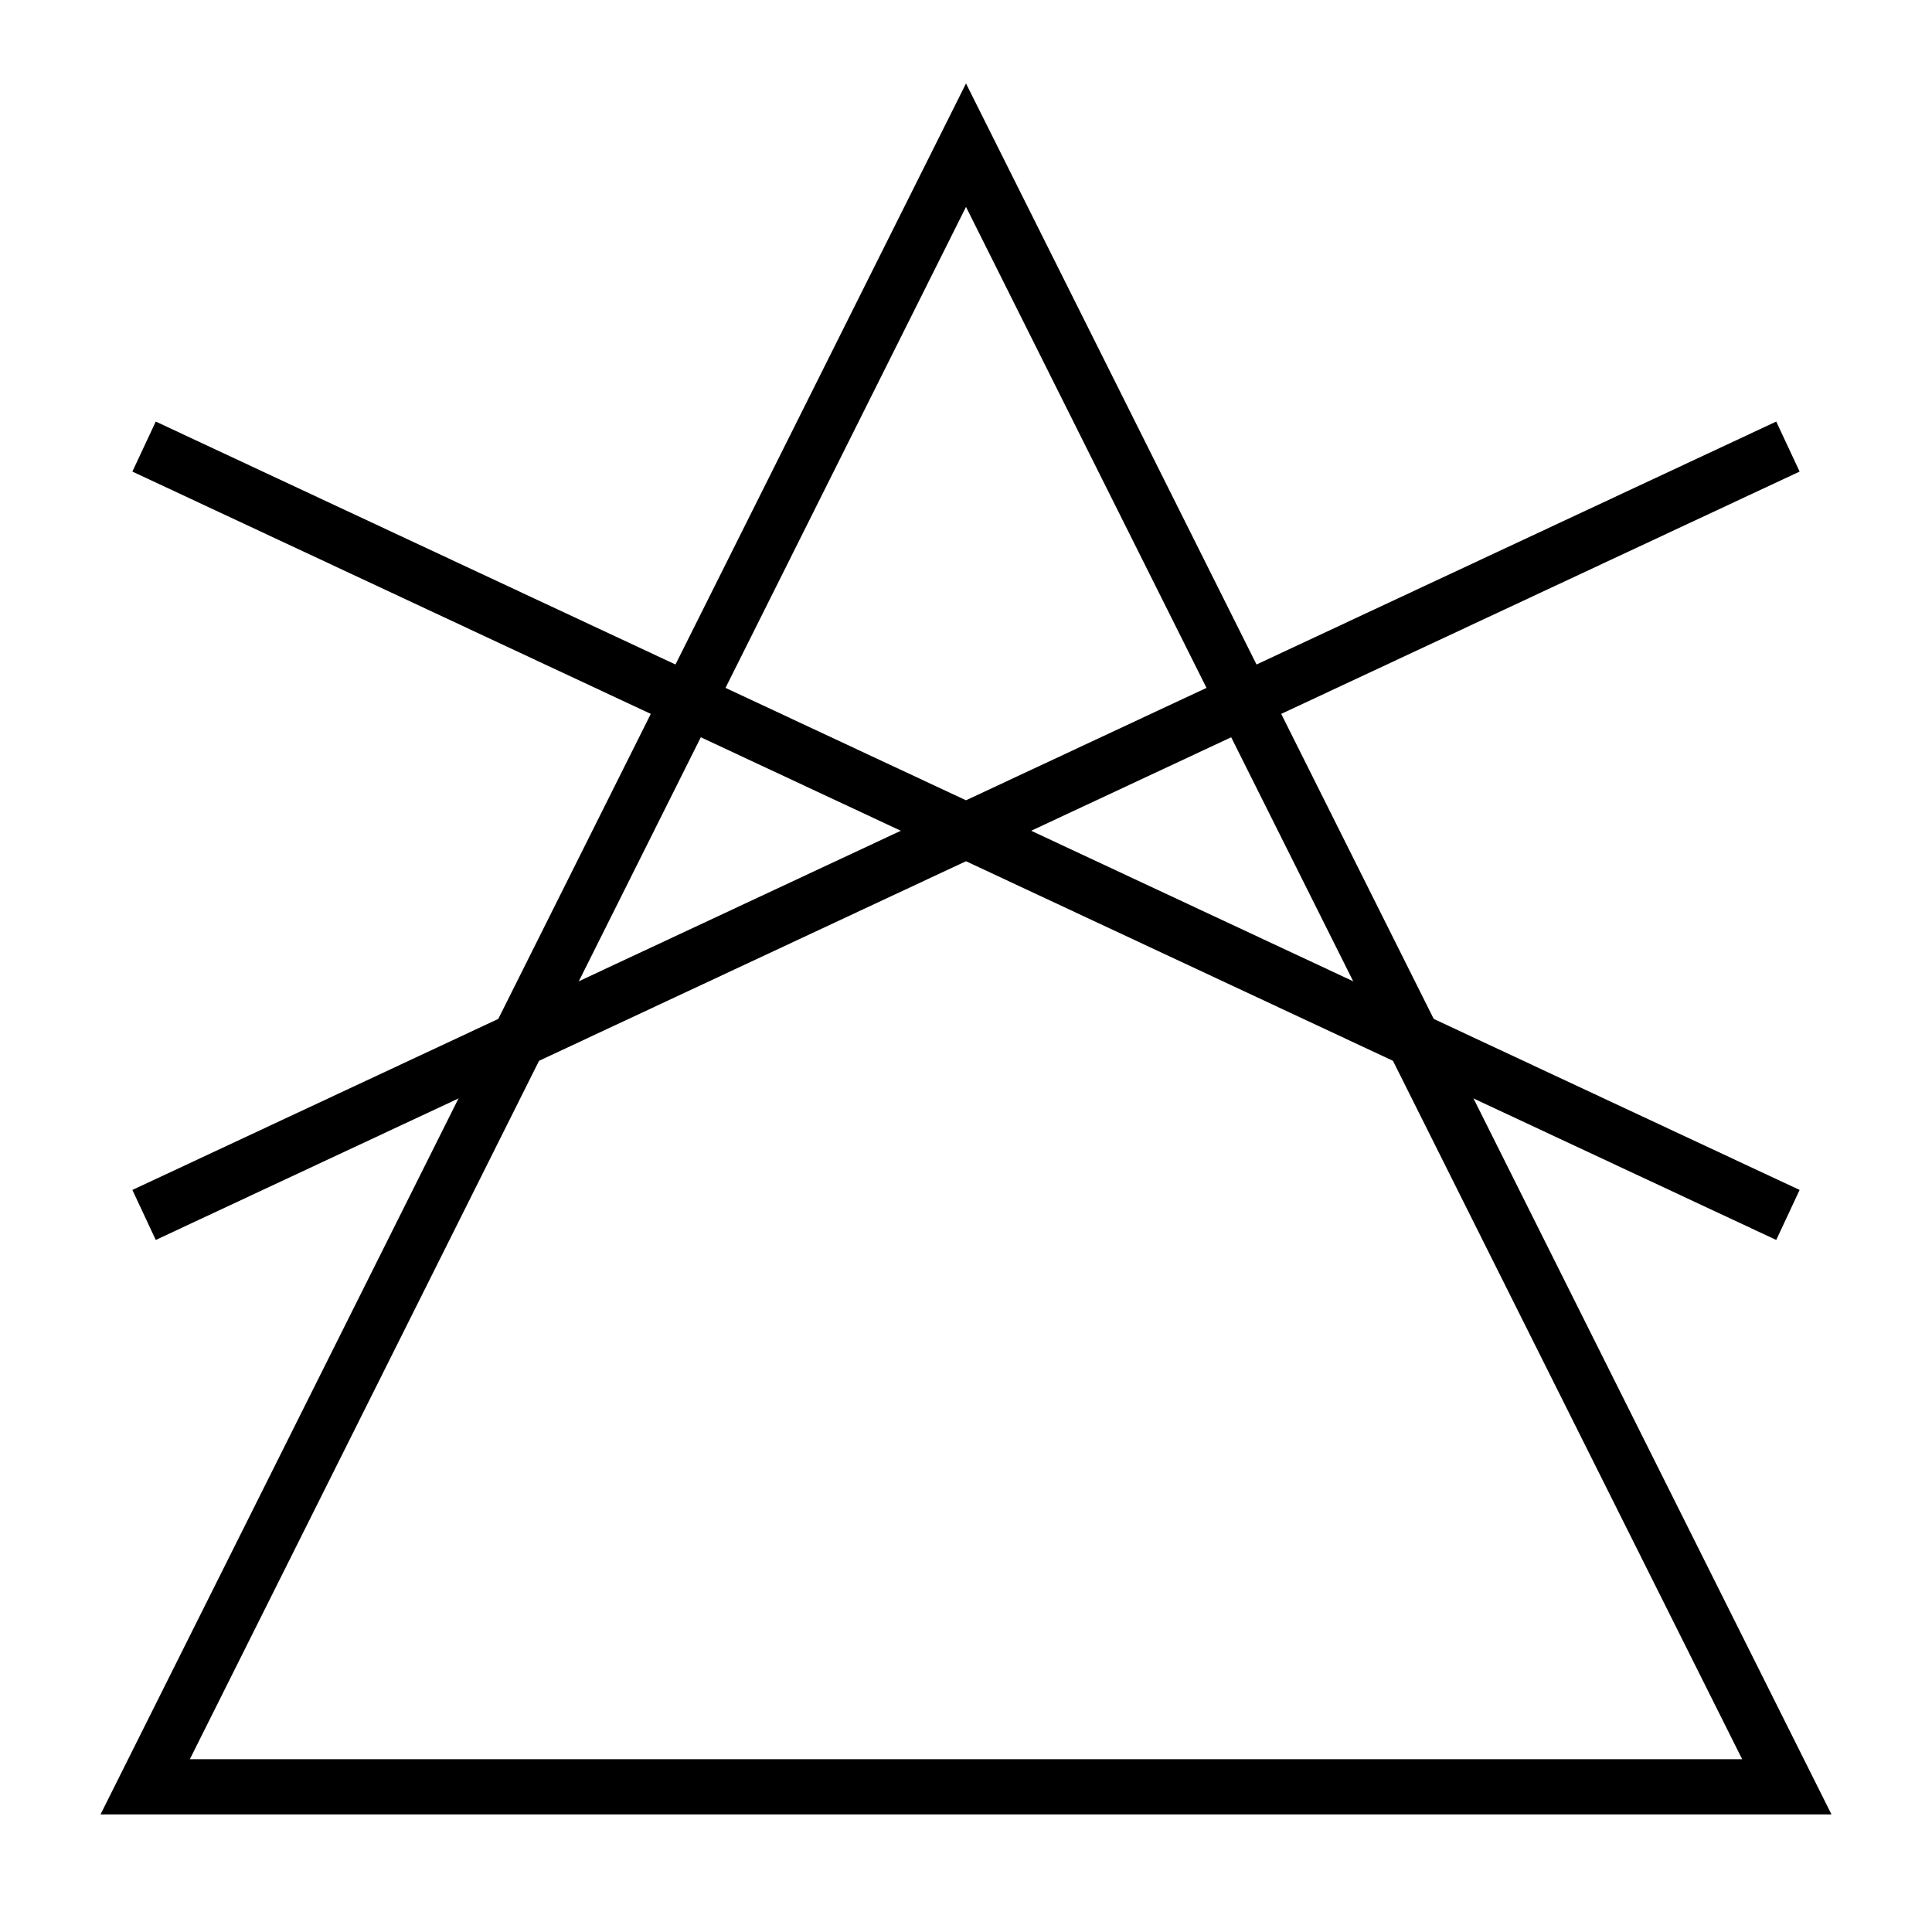
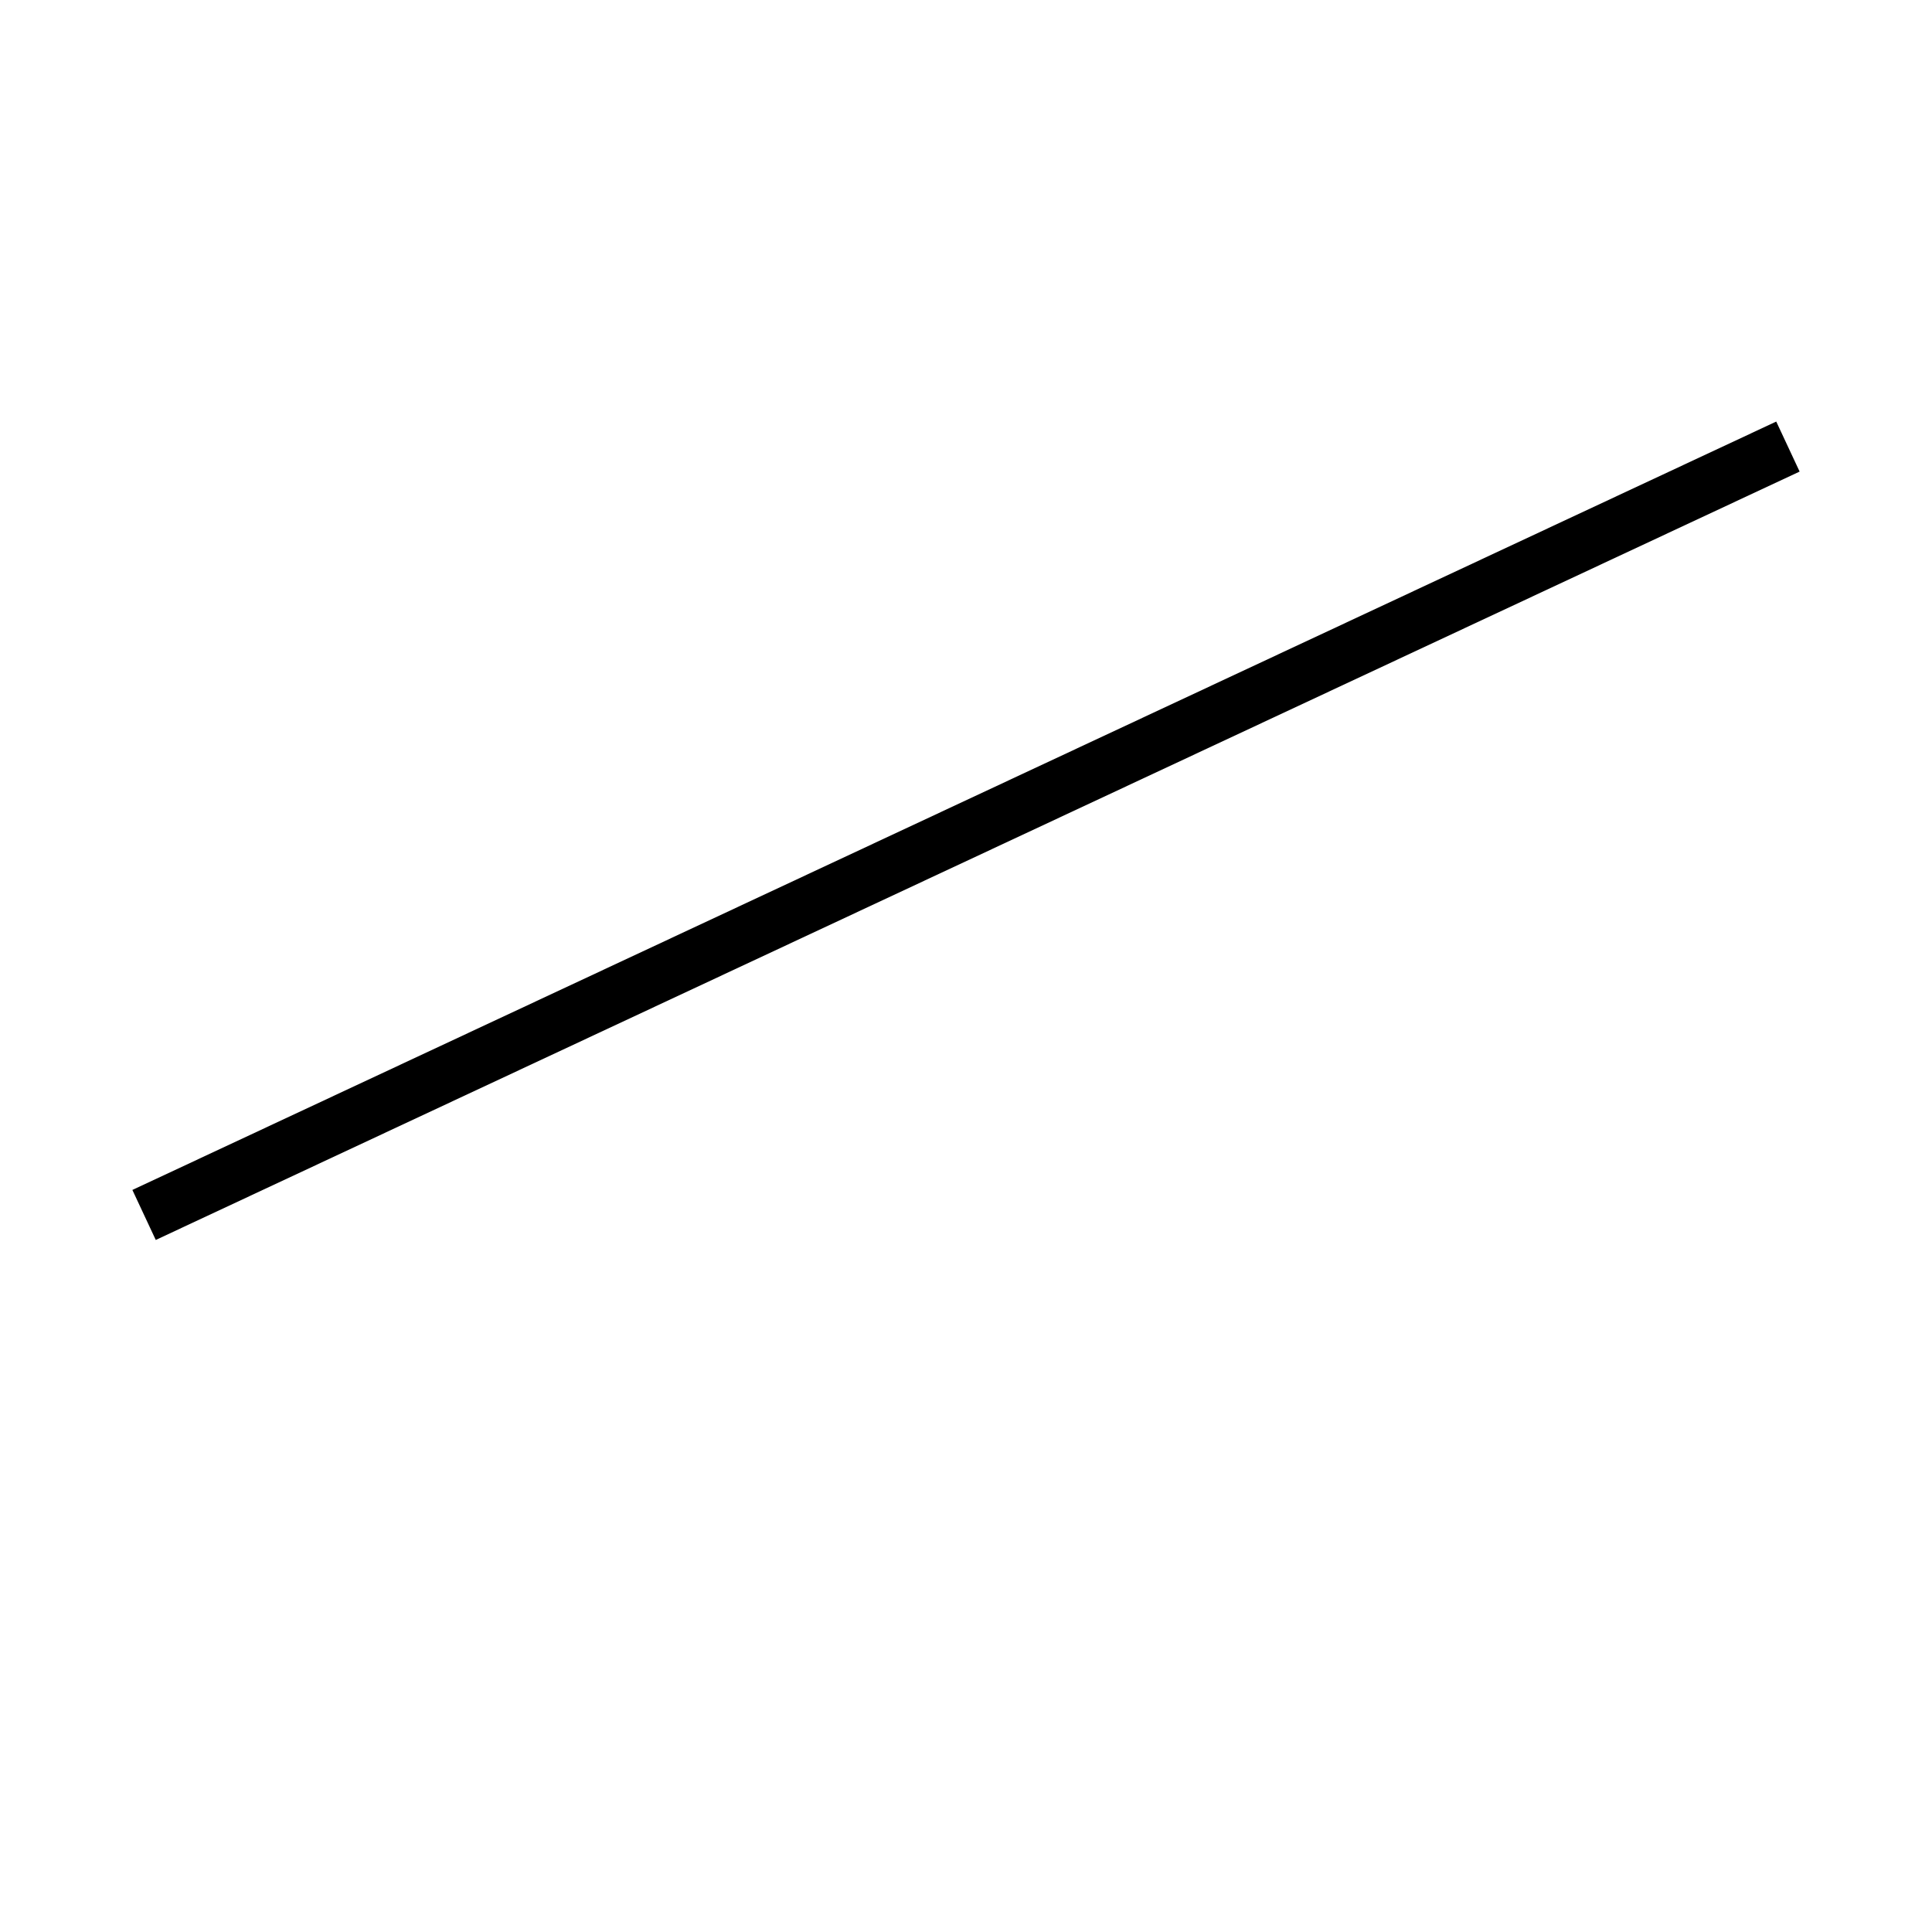
<svg xmlns="http://www.w3.org/2000/svg" viewBox="0 0 35 35" data-name="Capa 1" id="Capa_1">
  <defs>
    <style>.cls-1{fill:none;stroke:#000;stroke-miterlimit:10;}</style>
  </defs>
  <title>Icono -31</title>
-   <polygon points="17.5 2.63 32.37 32.37 2.63 32.37 17.5 2.63" class="cls-1" />
-   <line y2="22.01" x2="32.39" y1="8.09" x1="2.61" class="cls-1" />
  <line y2="22.01" x2="2.61" y1="8.09" x1="32.39" class="cls-1" />
</svg>